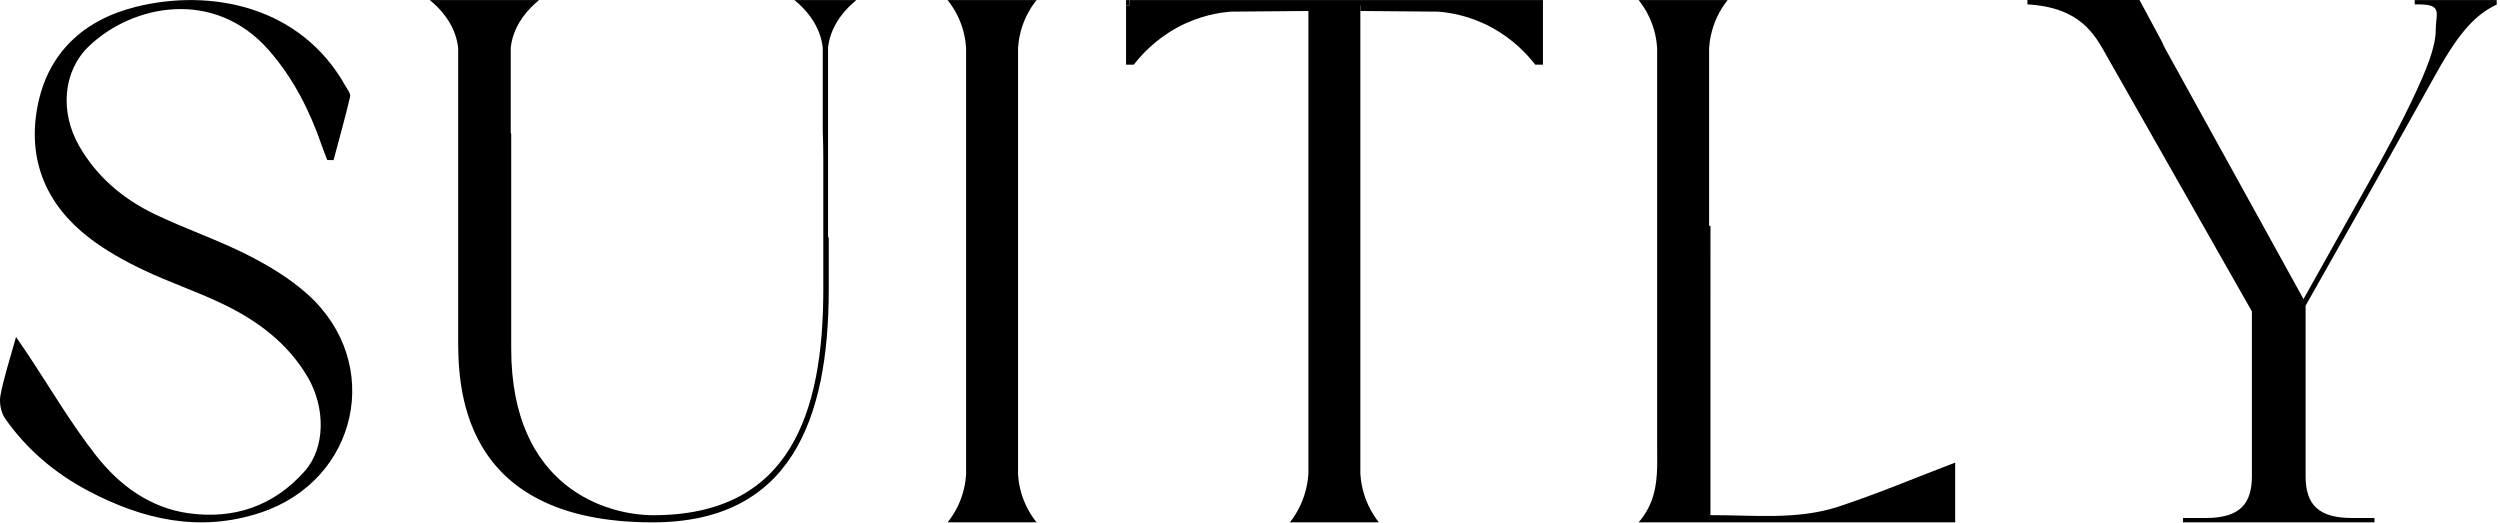
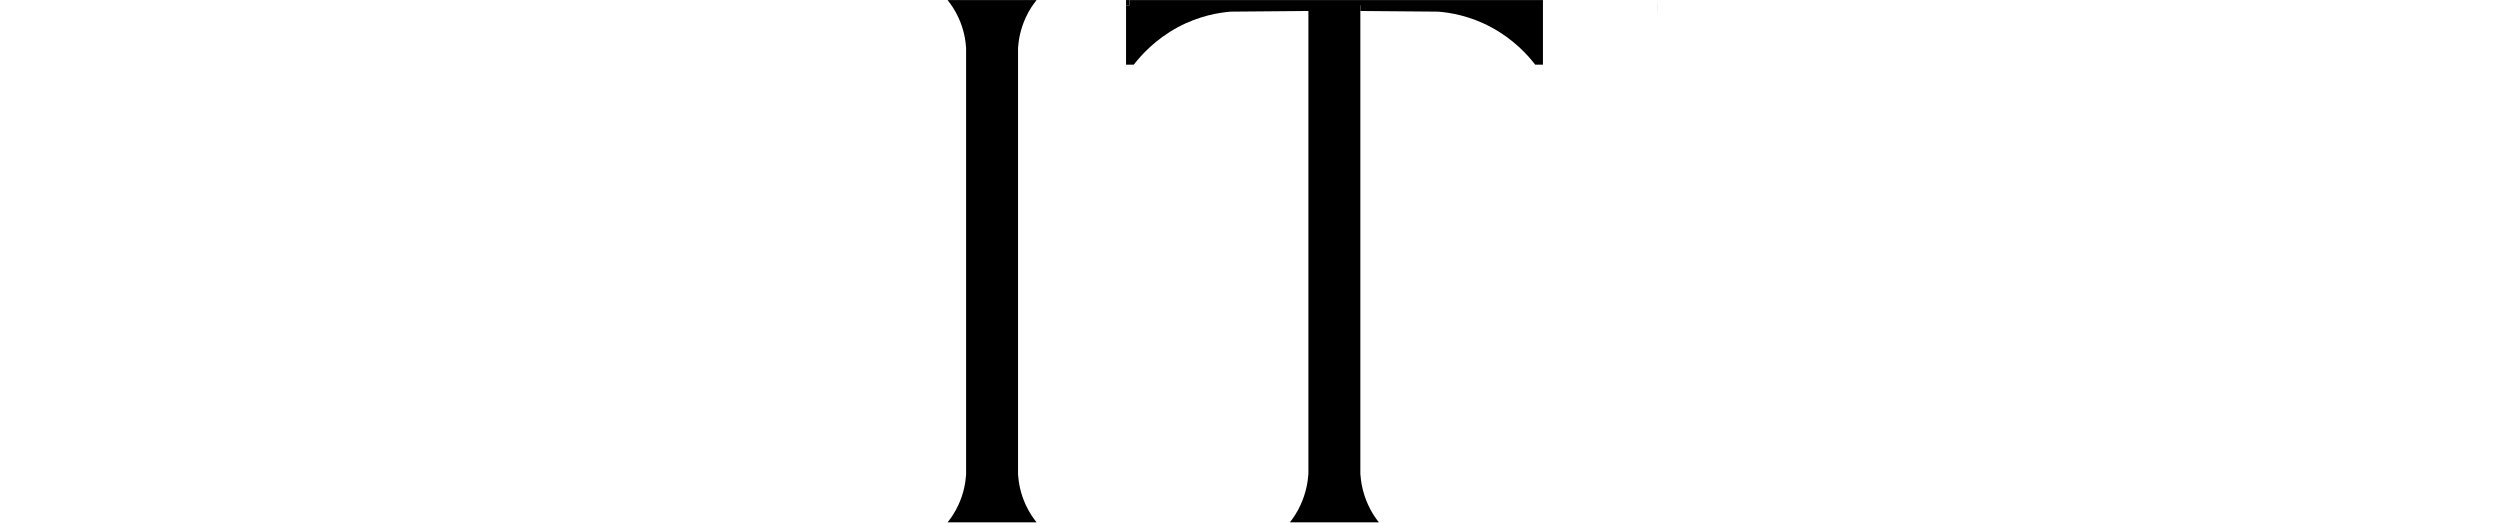
<svg xmlns="http://www.w3.org/2000/svg" width="822" height="172" viewBox="0 0 822 172" fill="none">
-   <path d="M820.913 1.45V0.02H793.953V1.45H795.363C803.293 1.45 800.873 4.53 800.873 9.76C800.873 15.46 797.923 22.81 792.943 33.27C789.543 40.4 784.563 49.89 778.003 61.53L757.393 98.34L717.813 26.66L711.883 15.92C711.583 15.36 711.203 14.57 710.833 13.7L703.463 0H666.613V1.45C684.043 2.4 688.793 11.42 692.653 18.31L740.423 102.39V156.54C740.423 165.57 736.563 170.32 725.253 170.32H717.783V171.75H780.723V170.32H773.483C762.383 170.32 758.083 166.04 758.083 156.54V100.5L779.813 62.02L801.103 24.01C809.013 9.77 814.463 4.53 821.023 1.45H820.923H820.913Z" fill="black" />
  <path d="M337.303 166.09C338.413 168.47 339.693 170.35 340.833 171.75H311.562C312.692 170.35 313.982 168.47 315.092 166.09C316.942 162.13 317.493 158.48 317.653 156.05V15.72C317.493 13.29 316.942 9.65 315.092 5.68C313.982 3.3 312.692 1.43 311.562 0.02H340.833C339.693 1.43 338.413 3.3 337.303 5.68C335.453 9.65 334.903 13.29 334.733 15.72V156.05C334.903 158.48 335.453 162.13 337.303 166.09Z" fill="black" />
  <path d="M507.323 0.02V21.27H504.783C502.353 18.119 497.703 12.93 490.313 8.96C483.213 5.14 476.713 4.13 472.883 3.83C464.373 3.76 455.873 3.68 447.363 3.61V1.77H447.283V155.79C447.443 158.26 447.993 161.97 449.843 166C450.953 168.42 452.243 170.33 453.373 171.75H424.103C425.243 170.33 426.523 168.42 427.633 166C429.483 161.97 430.033 158.27 430.203 155.79V3.61C421.703 3.68 413.193 3.76 404.693 3.83C400.863 4.13 394.363 5.14 387.253 8.96C379.873 12.94 375.223 18.13 372.783 21.27H370.243V1.77H371.373V0.02H507.323Z" fill="black" />
  <path d="M371.373 0.02H370.243V1.77H371.373V0.02Z" fill="black" />
-   <path d="M281.572 0.02C279.842 1.43 277.873 3.32 276.173 5.71C273.373 9.64 272.522 13.27 272.262 15.71V78.049H272.493V95.12C272.493 138.7 259.523 171.75 214.583 171.75C150.203 171.75 150.643 125.59 150.643 110.6V15.8C150.393 13.36 149.542 9.69 146.712 5.71C145.022 3.32 143.053 1.43 141.312 0.02H177.242C175.512 1.43 173.542 3.32 171.842 5.71C169.042 9.65 168.192 13.28 167.932 15.72V43.87H168.083V114.57C168.083 160.49 199.613 169.4 214.812 169.4C259.752 169.4 270.702 135.89 270.702 95.12V52.499C270.702 49.2 270.643 46.039 270.523 43.039V15.71C270.263 13.27 269.402 9.64 266.602 5.71C264.912 3.32 262.942 1.43 261.202 0.02L281.572 0.02Z" fill="black" />
-   <path d="M107.603 52.61C106.993 51 106.343 49.41 105.783 47.79C101.823 36.37 96.483 25.76 88.443 16.57C70.403 -4.07 43.433 1.57 29.233 15.2C20.693 23.39 19.613 36.76 26.003 47.95C31.823 58.14 40.463 65.41 50.843 70.4C60.873 75.22 71.493 78.81 81.413 83.83C88.473 87.4 95.493 91.65 101.323 96.93C126.253 119.52 117.733 157.93 85.663 168.56C65.663 175.19 46.873 170.85 28.913 161.34C18.033 155.58 8.743 147.73 1.673 137.59C0.293 135.61 -0.307 132.36 0.153 129.96C1.283 124.01 3.223 118.21 5.273 110.79C7.073 113.43 8.003 114.77 8.913 116.14C16.453 127.46 23.343 139.3 31.733 149.96C39.333 159.62 49.383 167.01 62.043 168.76C76.993 170.83 90.093 166.35 100.223 154.88C106.973 147.24 107.103 134.05 101.133 123.92C94.533 112.72 84.543 105.34 73.123 99.88C64.583 95.79 55.533 92.78 46.993 88.69C40.873 85.77 34.823 82.4 29.453 78.29C15.293 67.46 9.003 52.79 12.293 35.21C15.613 17.43 27.463 6.55 44.633 2.26C68.983 -3.83 98.733 1.76 113.583 28.25C114.223 29.39 115.363 30.78 115.123 31.79C113.473 38.78 111.523 45.7 109.673 52.65C108.983 52.64 108.293 52.63 107.603 52.61Z" fill="black" />
  <path d="M544.873 4.85V0.02C544.893 1.63 544.913 3.24 544.873 4.85Z" fill="black" />
-   <path d="M642.863 152.08V171.75H538.783C543.763 165.98 544.733 159.74 544.873 153.47C544.913 151.83 544.893 150.19 544.873 148.54V15.78C544.713 13.339 544.163 9.69 542.313 5.7C541.203 3.31 539.913 1.44 538.783 0.02H568.053C566.923 1.44 565.633 3.31 564.523 5.7C562.673 9.69 562.123 13.339 561.953 15.78V74.249H562.403C562.373 104.13 562.403 134 562.393 163.88V169.38C576.863 169.35 590.933 171.01 604.423 166.6C617.373 162.35 629.983 157 642.863 152.1V152.08Z" fill="black" />
-   <path d="M544.873 0.02V72.859C544.853 71.889 544.843 70.919 544.843 69.96C544.853 46.65 544.873 23.329 544.853 0.02H544.873Z" fill="black" />
</svg>